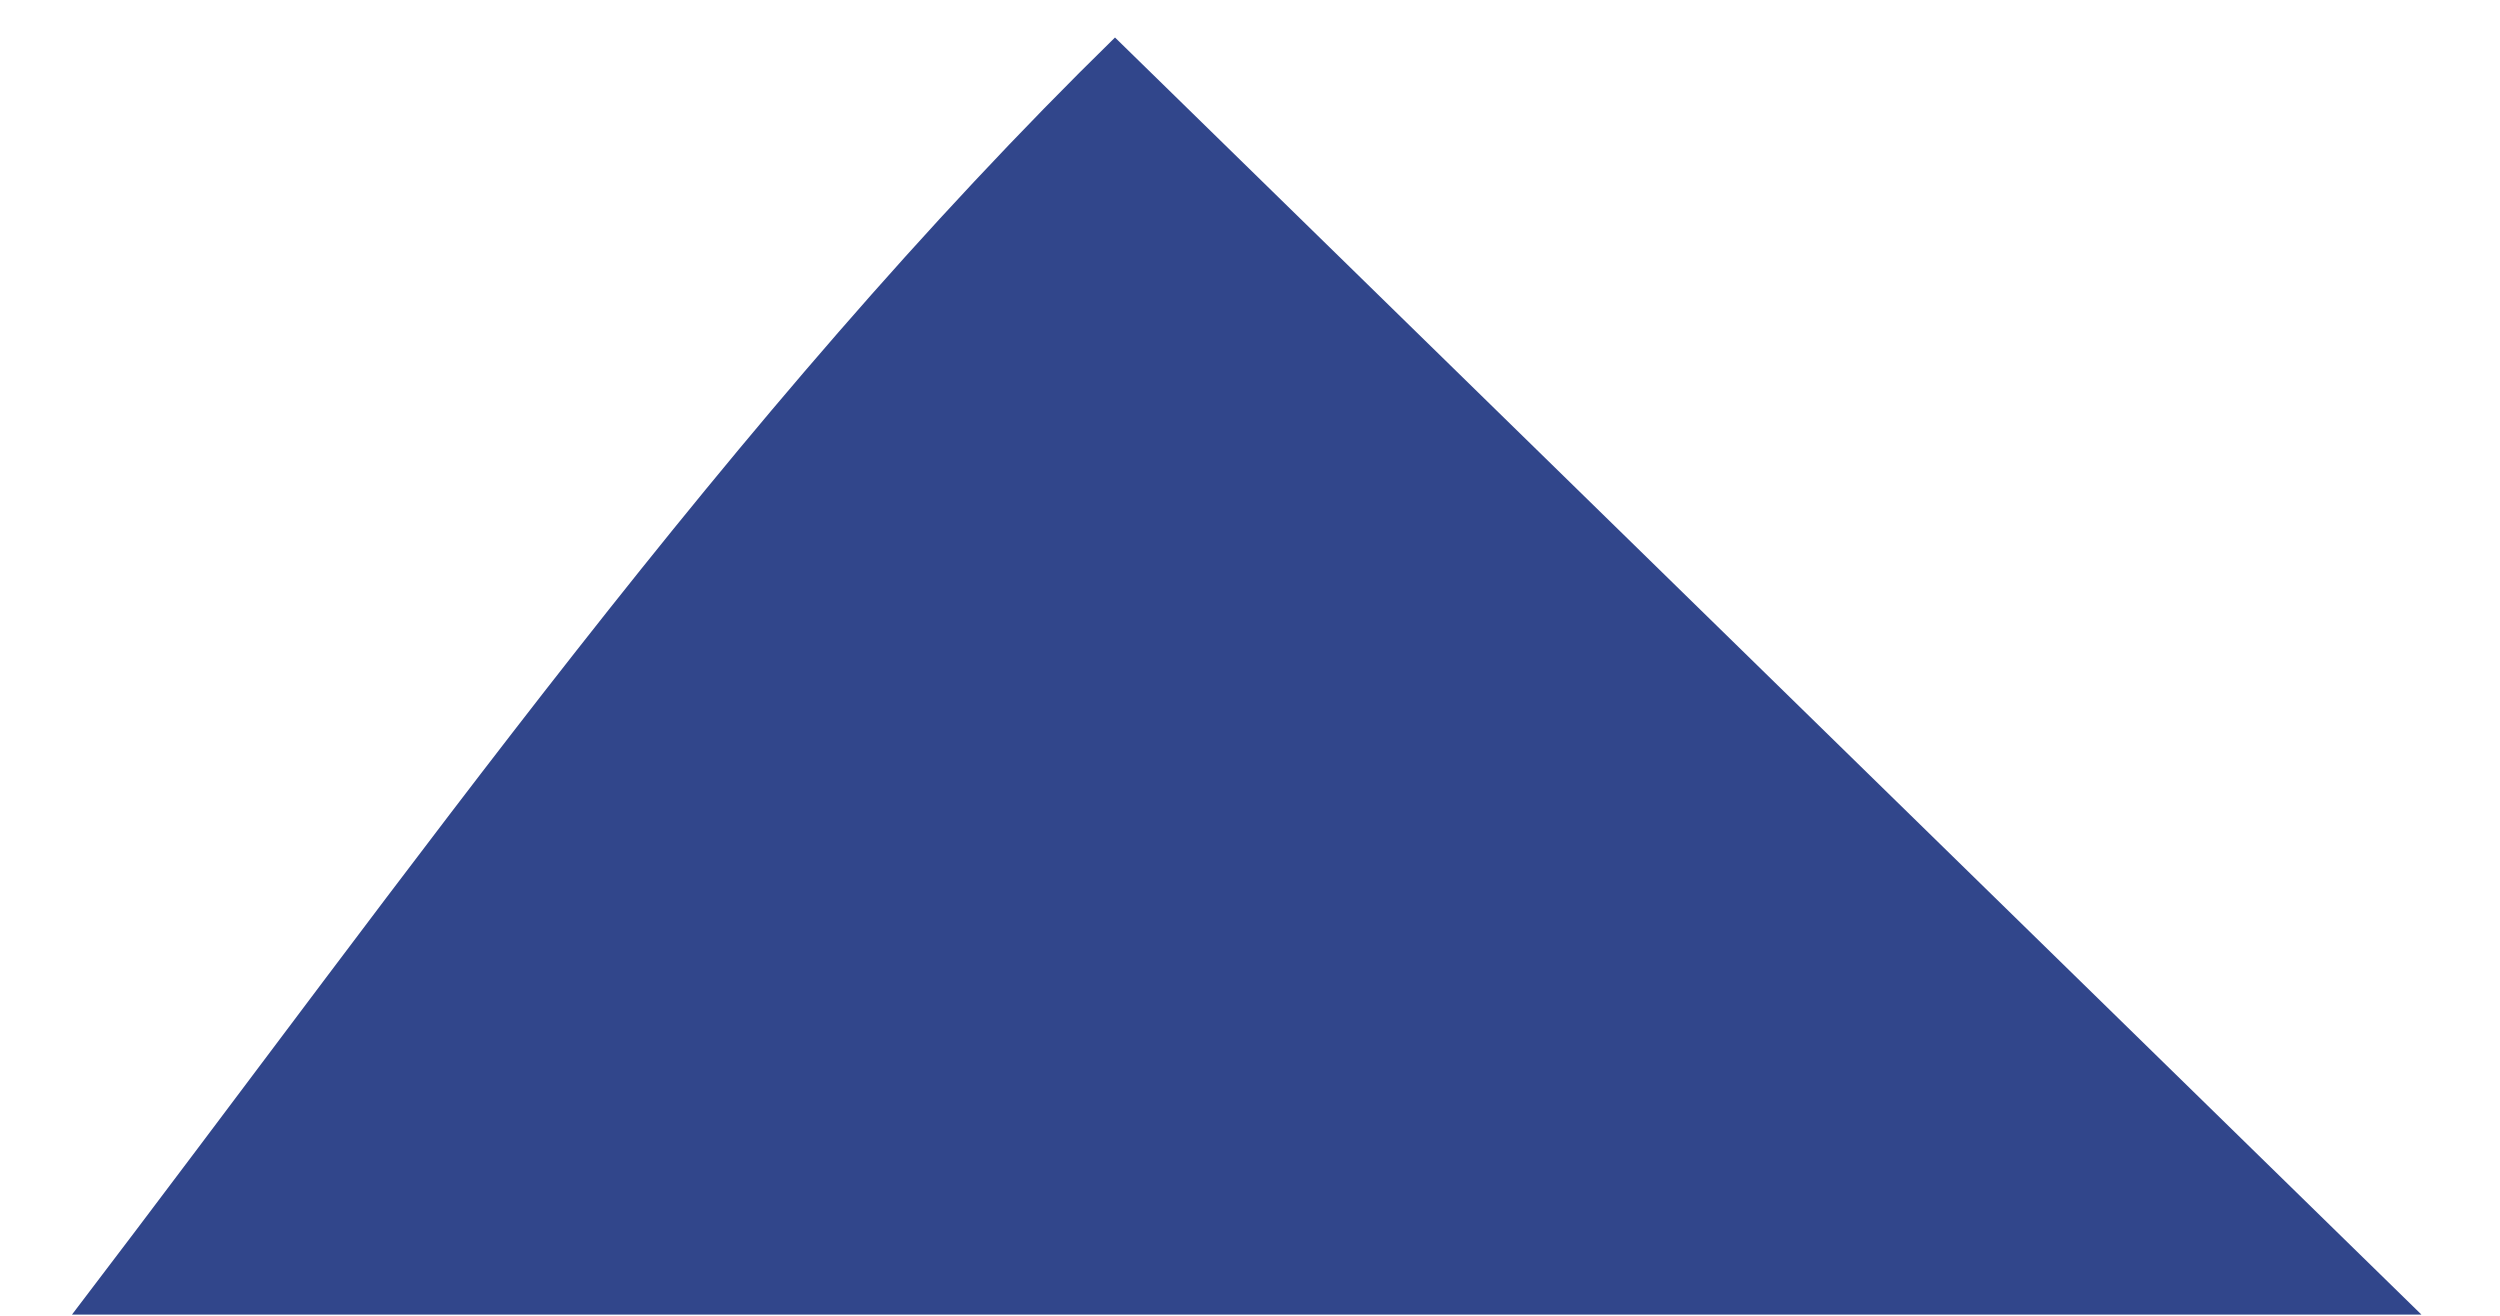
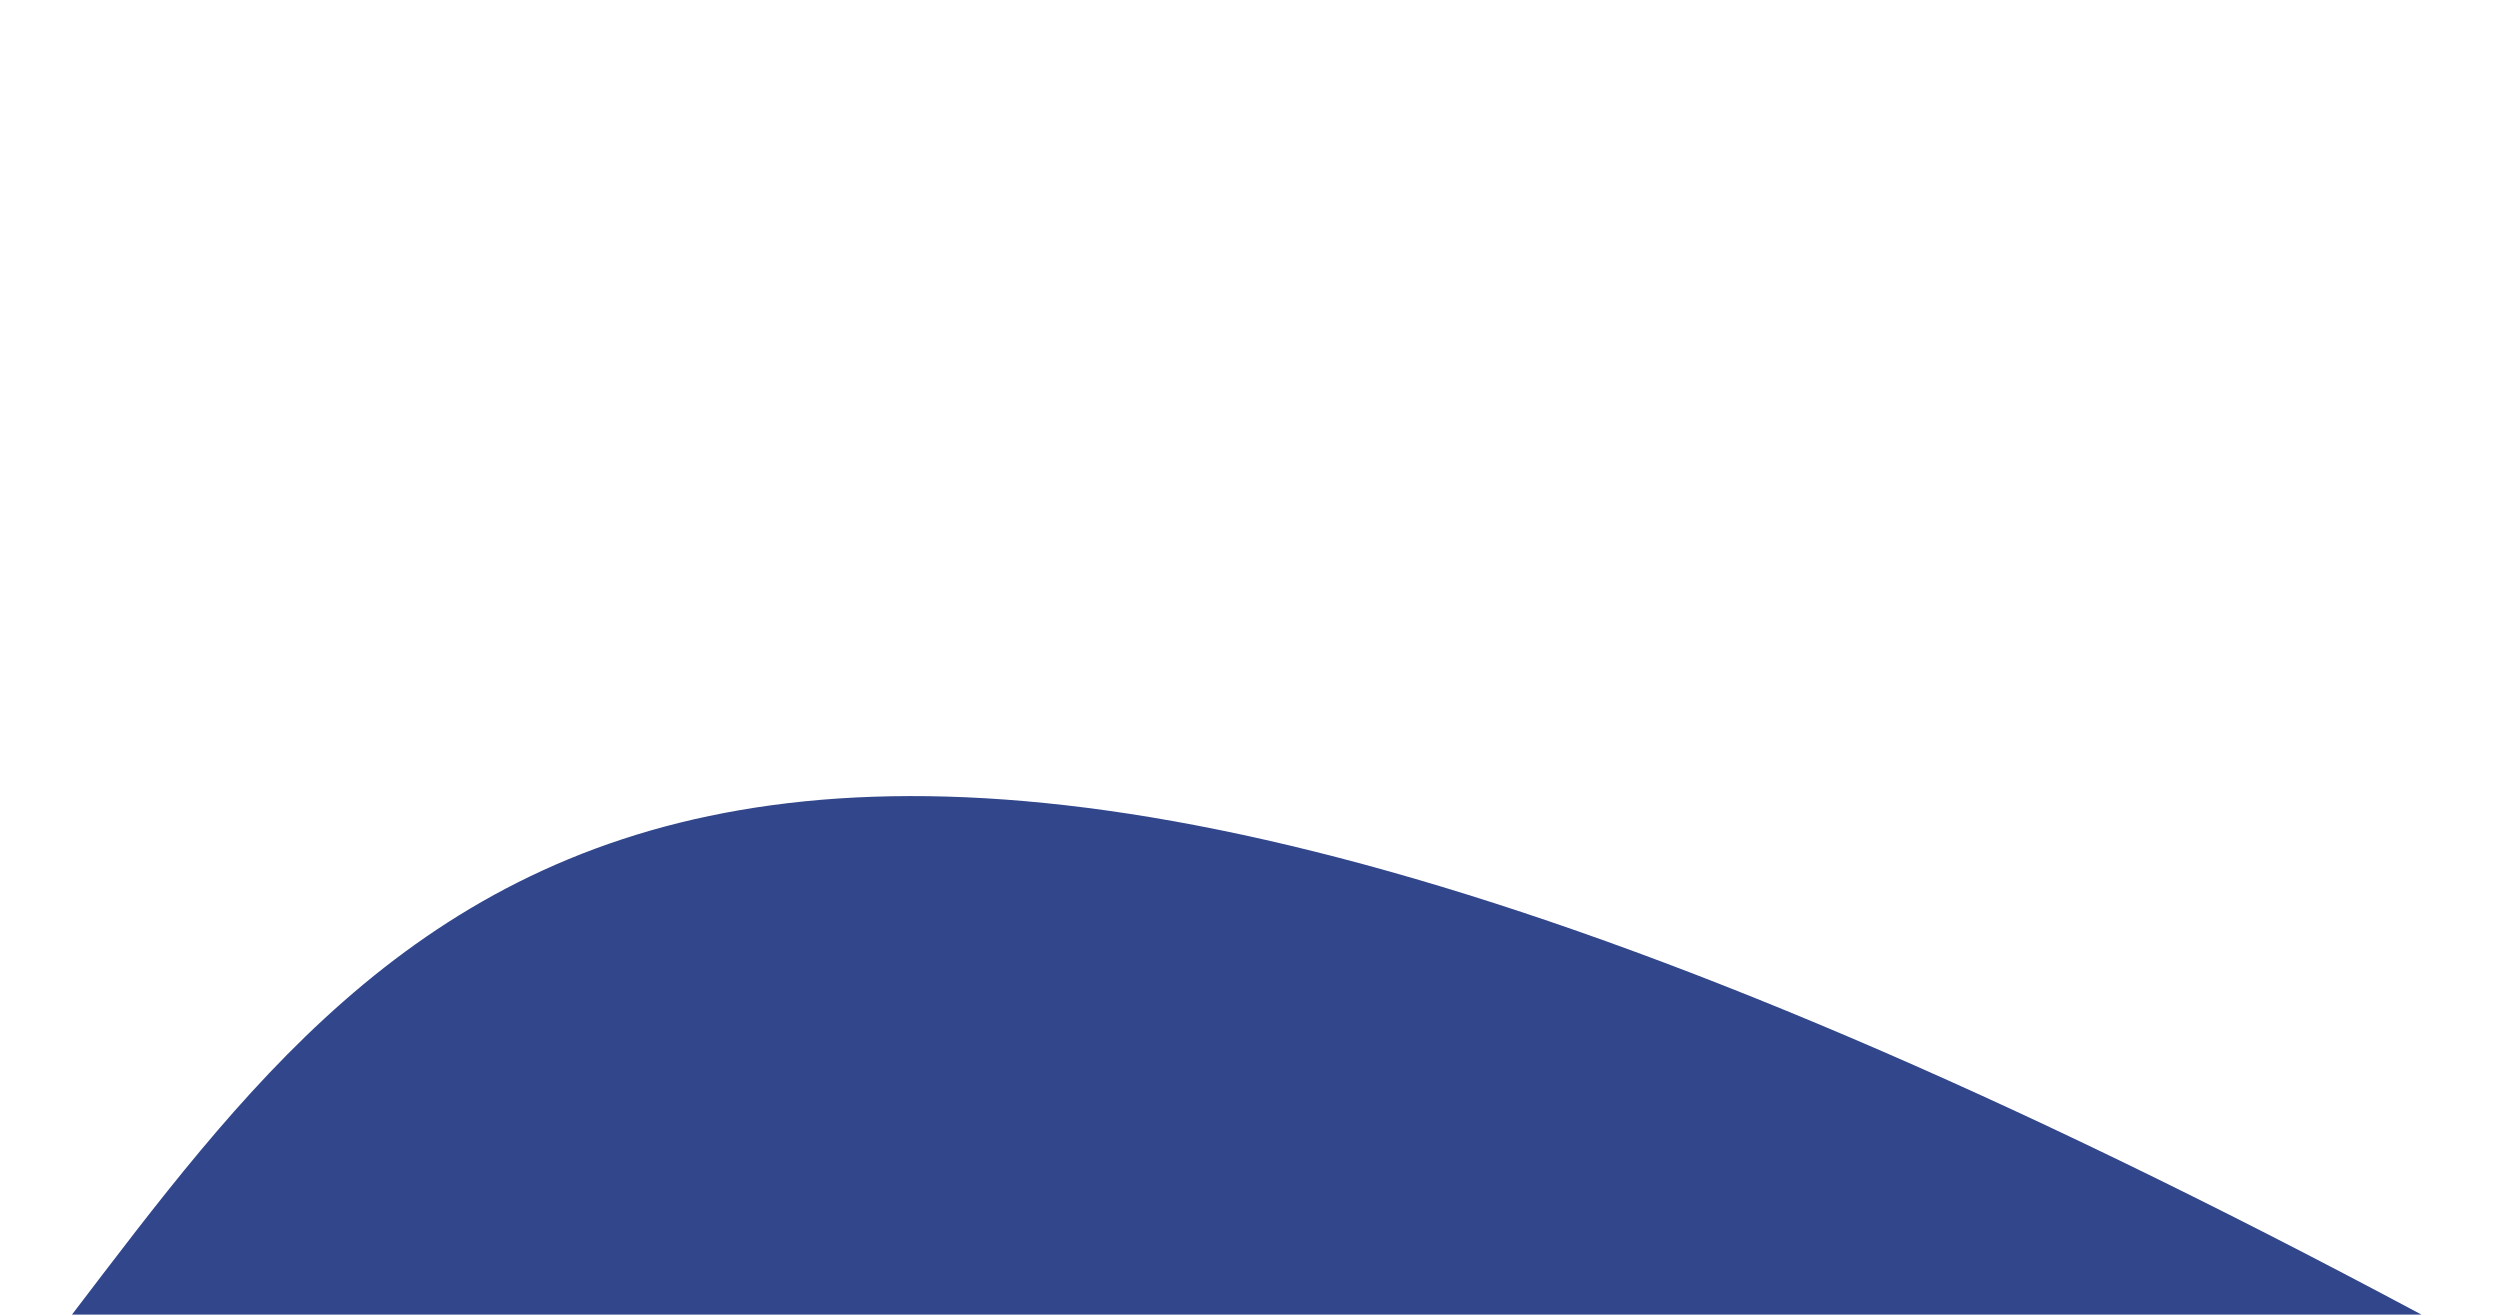
<svg xmlns="http://www.w3.org/2000/svg" width="19" height="10" viewBox="0 0 19 10" fill="none">
-   <path d="M0.552 9.991H18.403L8.474 0.285C5.567 3.127 3.11 6.631 0.547 9.991H0.552Z" fill="#31468B" />
+   <path d="M0.552 9.991H18.403C5.567 3.127 3.11 6.631 0.547 9.991H0.552Z" fill="#31468B" />
</svg>